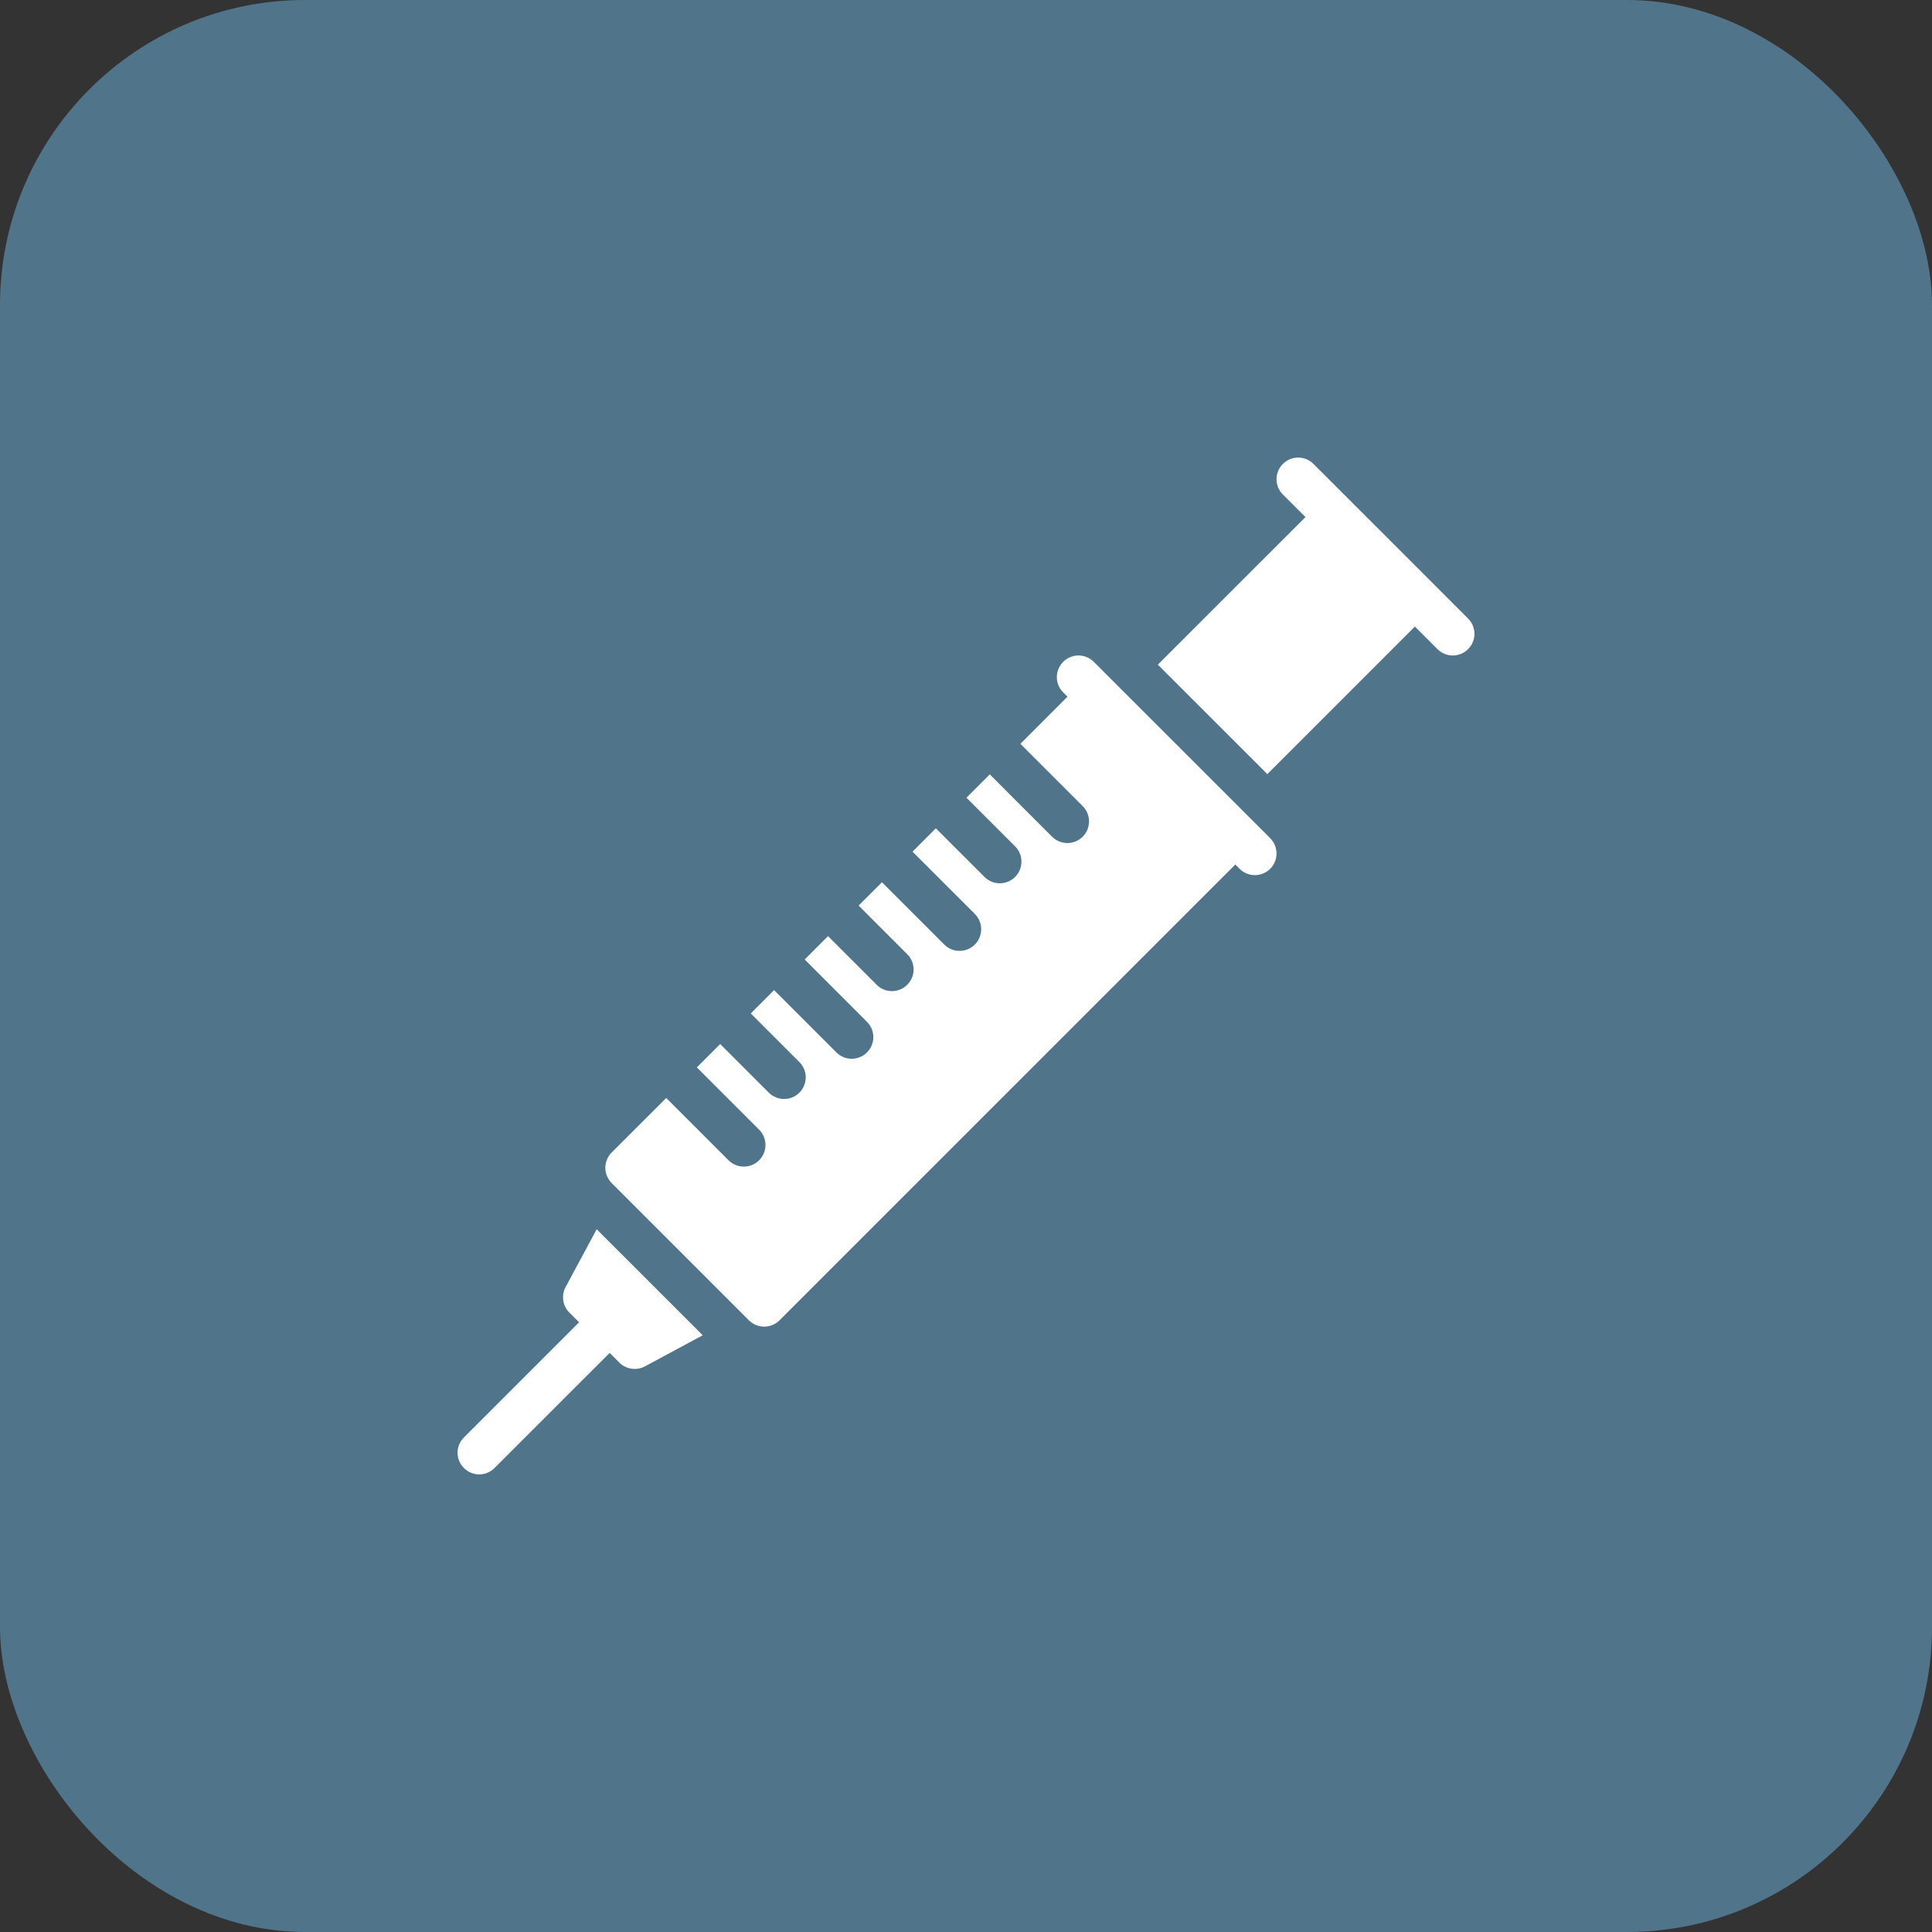
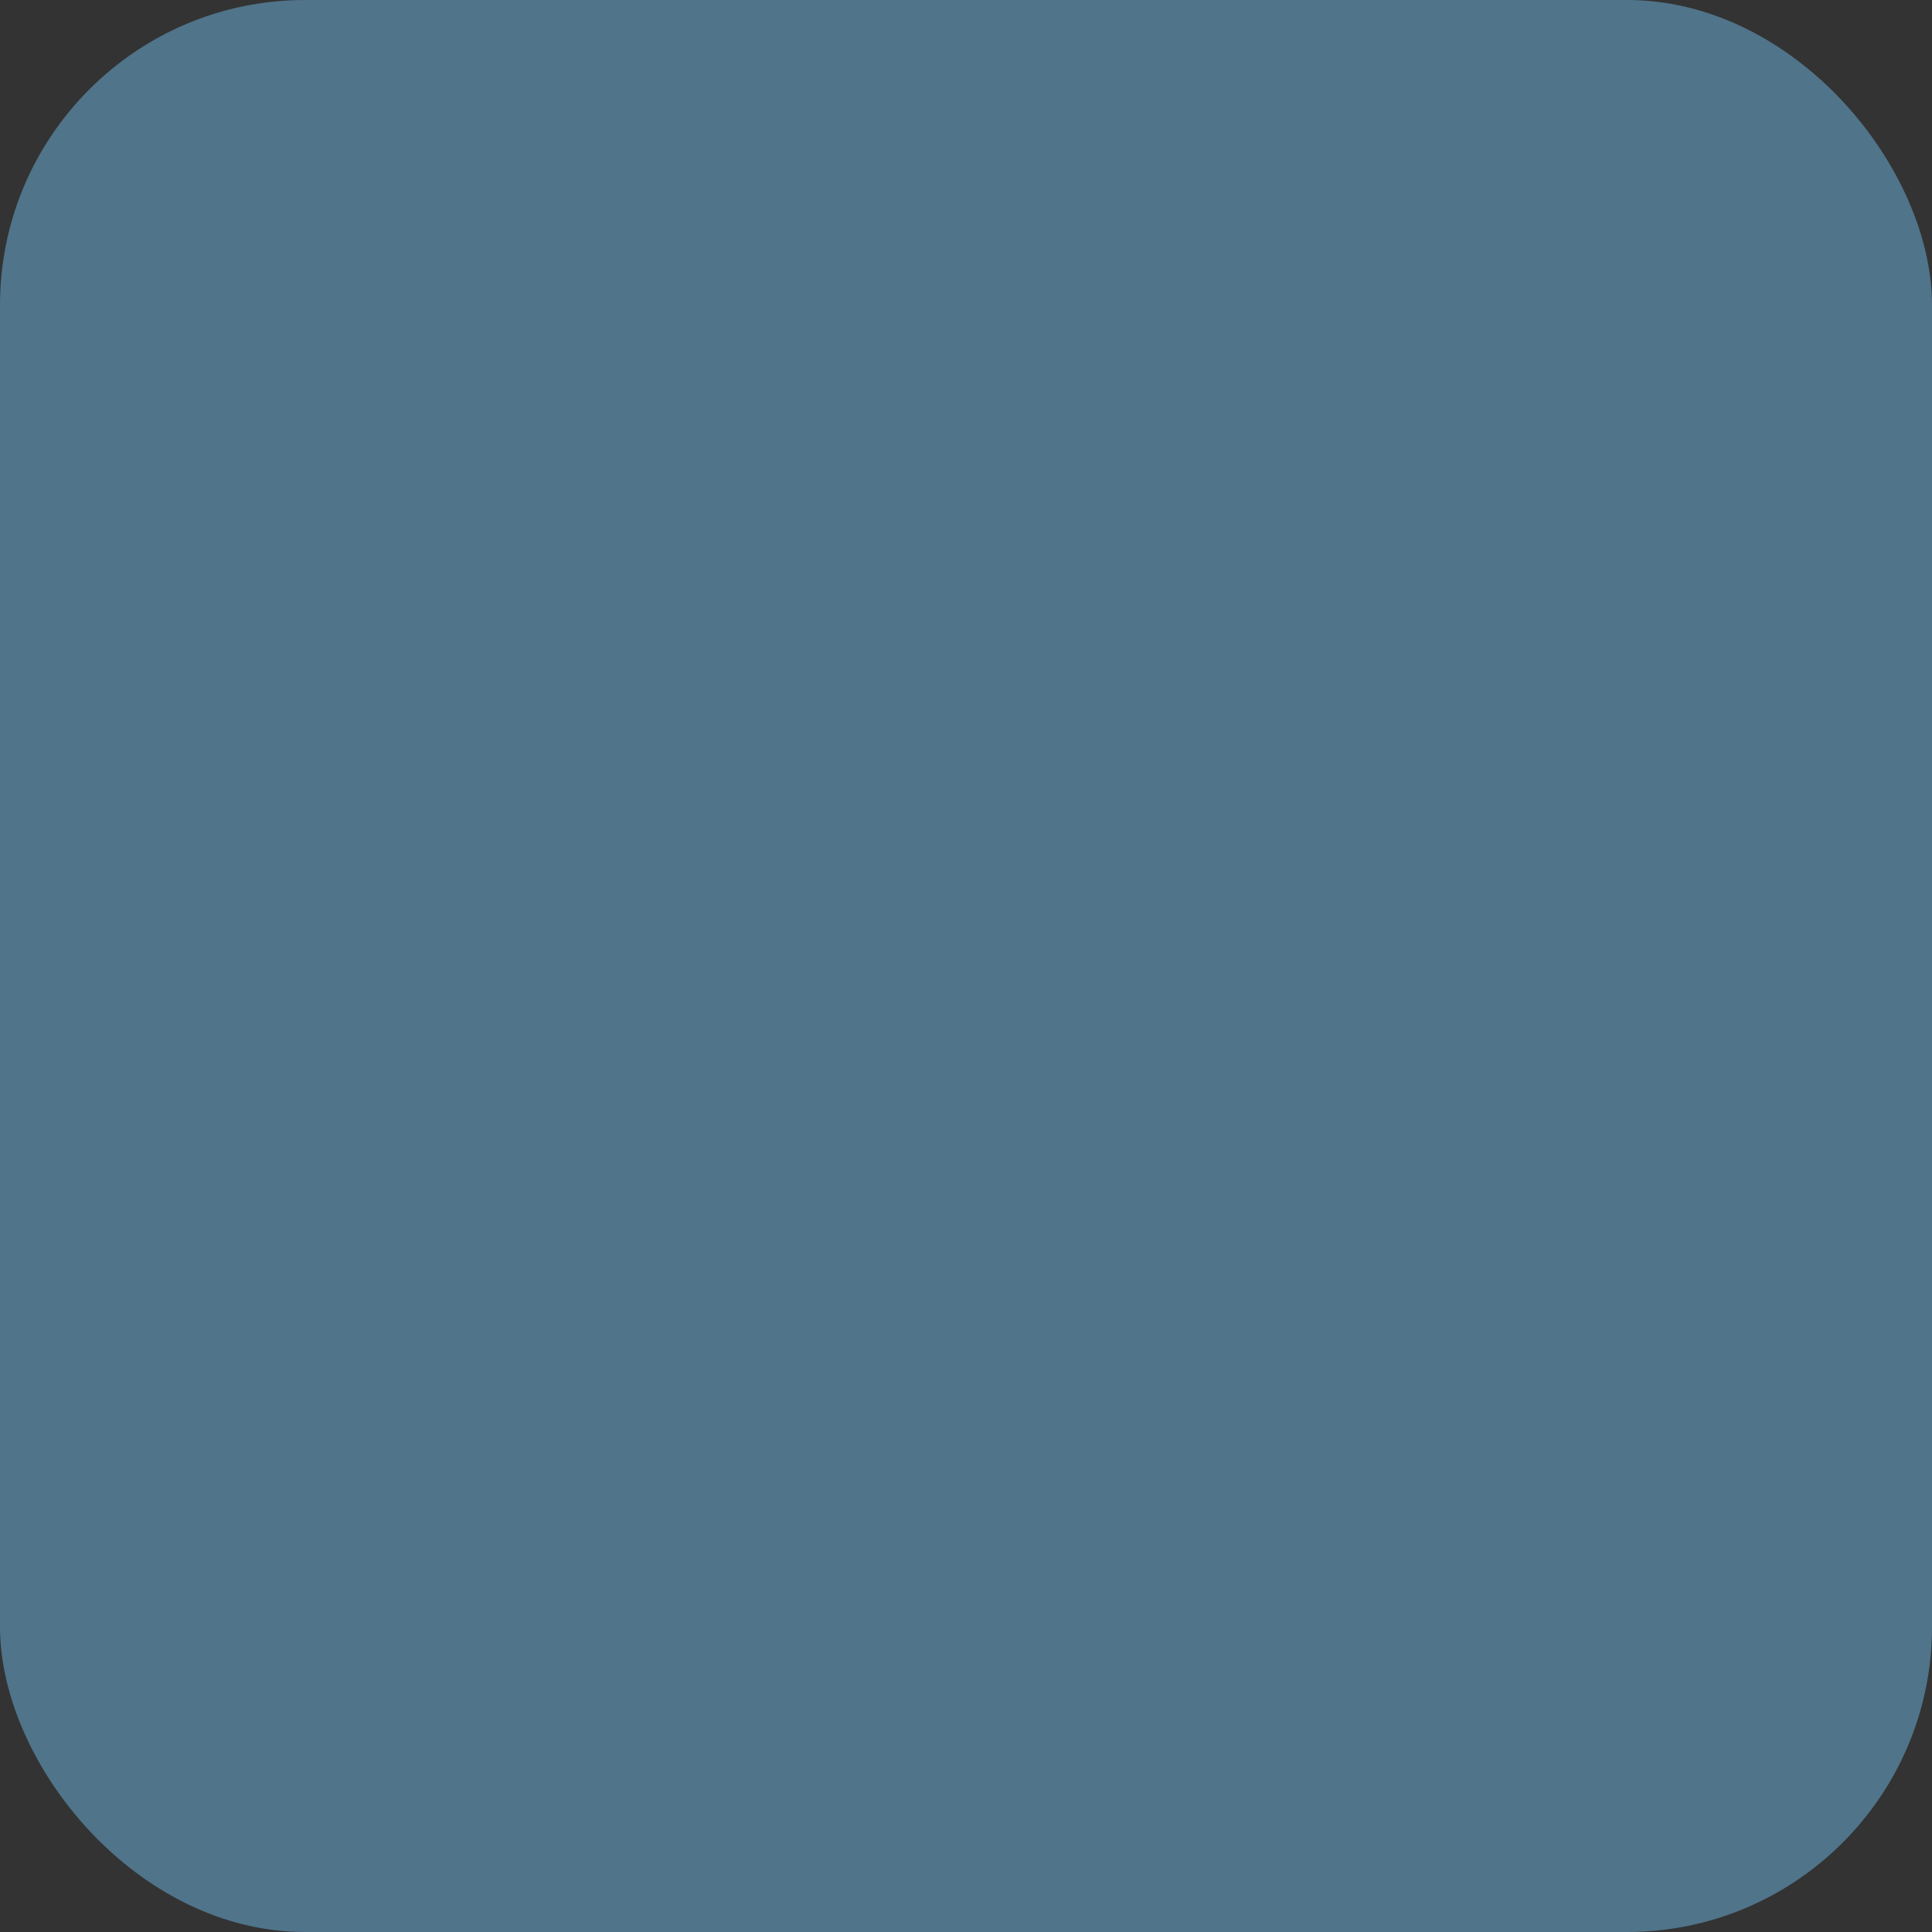
<svg xmlns="http://www.w3.org/2000/svg" width="38" height="38" viewBox="0 0 38 38" fill="none">
  <rect x="0" y="0" width="38" height="38" fill="#333333" stroke="none" />
  <rect width="38" height="38" rx="6" fill="#50748A" />
-   <path d="M25.232 9.726L25.677 10.17L22.773 13.073L24.927 15.226L27.829 12.324L28.274 12.768C28.44 12.934 28.709 12.934 28.875 12.768C29.042 12.602 29.042 12.332 28.875 12.166L28.131 11.421L28.131 11.421L27.355 10.645L25.834 9.125C25.668 8.958 25.399 8.958 25.233 9.125C25.066 9.291 25.066 9.56 25.232 9.726Z" fill="white" />
-   <path d="M11.125 25.314C11.036 25.48 11.066 25.684 11.198 25.816L11.39 26.008L9.125 28.273C8.958 28.439 8.958 28.708 9.125 28.874C9.291 29.041 9.56 29.041 9.726 28.874L11.991 26.61L12.182 26.801C12.315 26.933 12.52 26.963 12.685 26.875L13.822 26.263L11.736 24.178L11.125 25.314Z" fill="white" />
-   <path d="M24.983 16.486L24.599 16.102C24.599 16.102 24.598 16.102 24.598 16.101L21.898 13.402L21.513 13.017C21.347 12.851 21.078 12.851 20.912 13.017C20.745 13.184 20.745 13.453 20.912 13.619L20.996 13.703L20.07 14.63L21.295 15.855C21.461 16.021 21.461 16.29 21.295 16.457C21.129 16.623 20.86 16.623 20.693 16.457L19.468 15.231L19.009 15.69L19.966 16.647C20.132 16.813 20.132 17.082 19.966 17.248C19.799 17.415 19.53 17.415 19.364 17.248L18.407 16.292L17.948 16.751L19.174 17.976C19.34 18.142 19.34 18.412 19.174 18.578C19.008 18.744 18.738 18.744 18.572 18.578L17.347 17.353L16.888 17.811L17.844 18.768C18.011 18.934 18.011 19.203 17.844 19.369C17.678 19.536 17.409 19.536 17.242 19.369L16.286 18.413L15.827 18.872L17.052 20.098C17.219 20.264 17.219 20.533 17.052 20.7C16.886 20.866 16.617 20.866 16.451 20.7L15.225 19.474L14.767 19.933L15.723 20.889C15.889 21.055 15.889 21.325 15.723 21.491C15.557 21.657 15.287 21.657 15.121 21.491L14.165 20.535L13.706 20.994L14.931 22.219C15.097 22.385 15.097 22.655 14.931 22.821C14.765 22.987 14.496 22.987 14.329 22.821L13.104 21.596L12.031 22.668C11.865 22.834 11.865 23.104 12.031 23.27L14.73 25.969C14.81 26.049 14.918 26.093 15.031 26.093C15.144 26.093 15.252 26.049 15.332 25.969L24.297 17.004L24.381 17.088C24.547 17.254 24.817 17.254 24.983 17.088C25.149 16.922 25.149 16.653 24.983 16.486Z" fill="white" />
</svg>